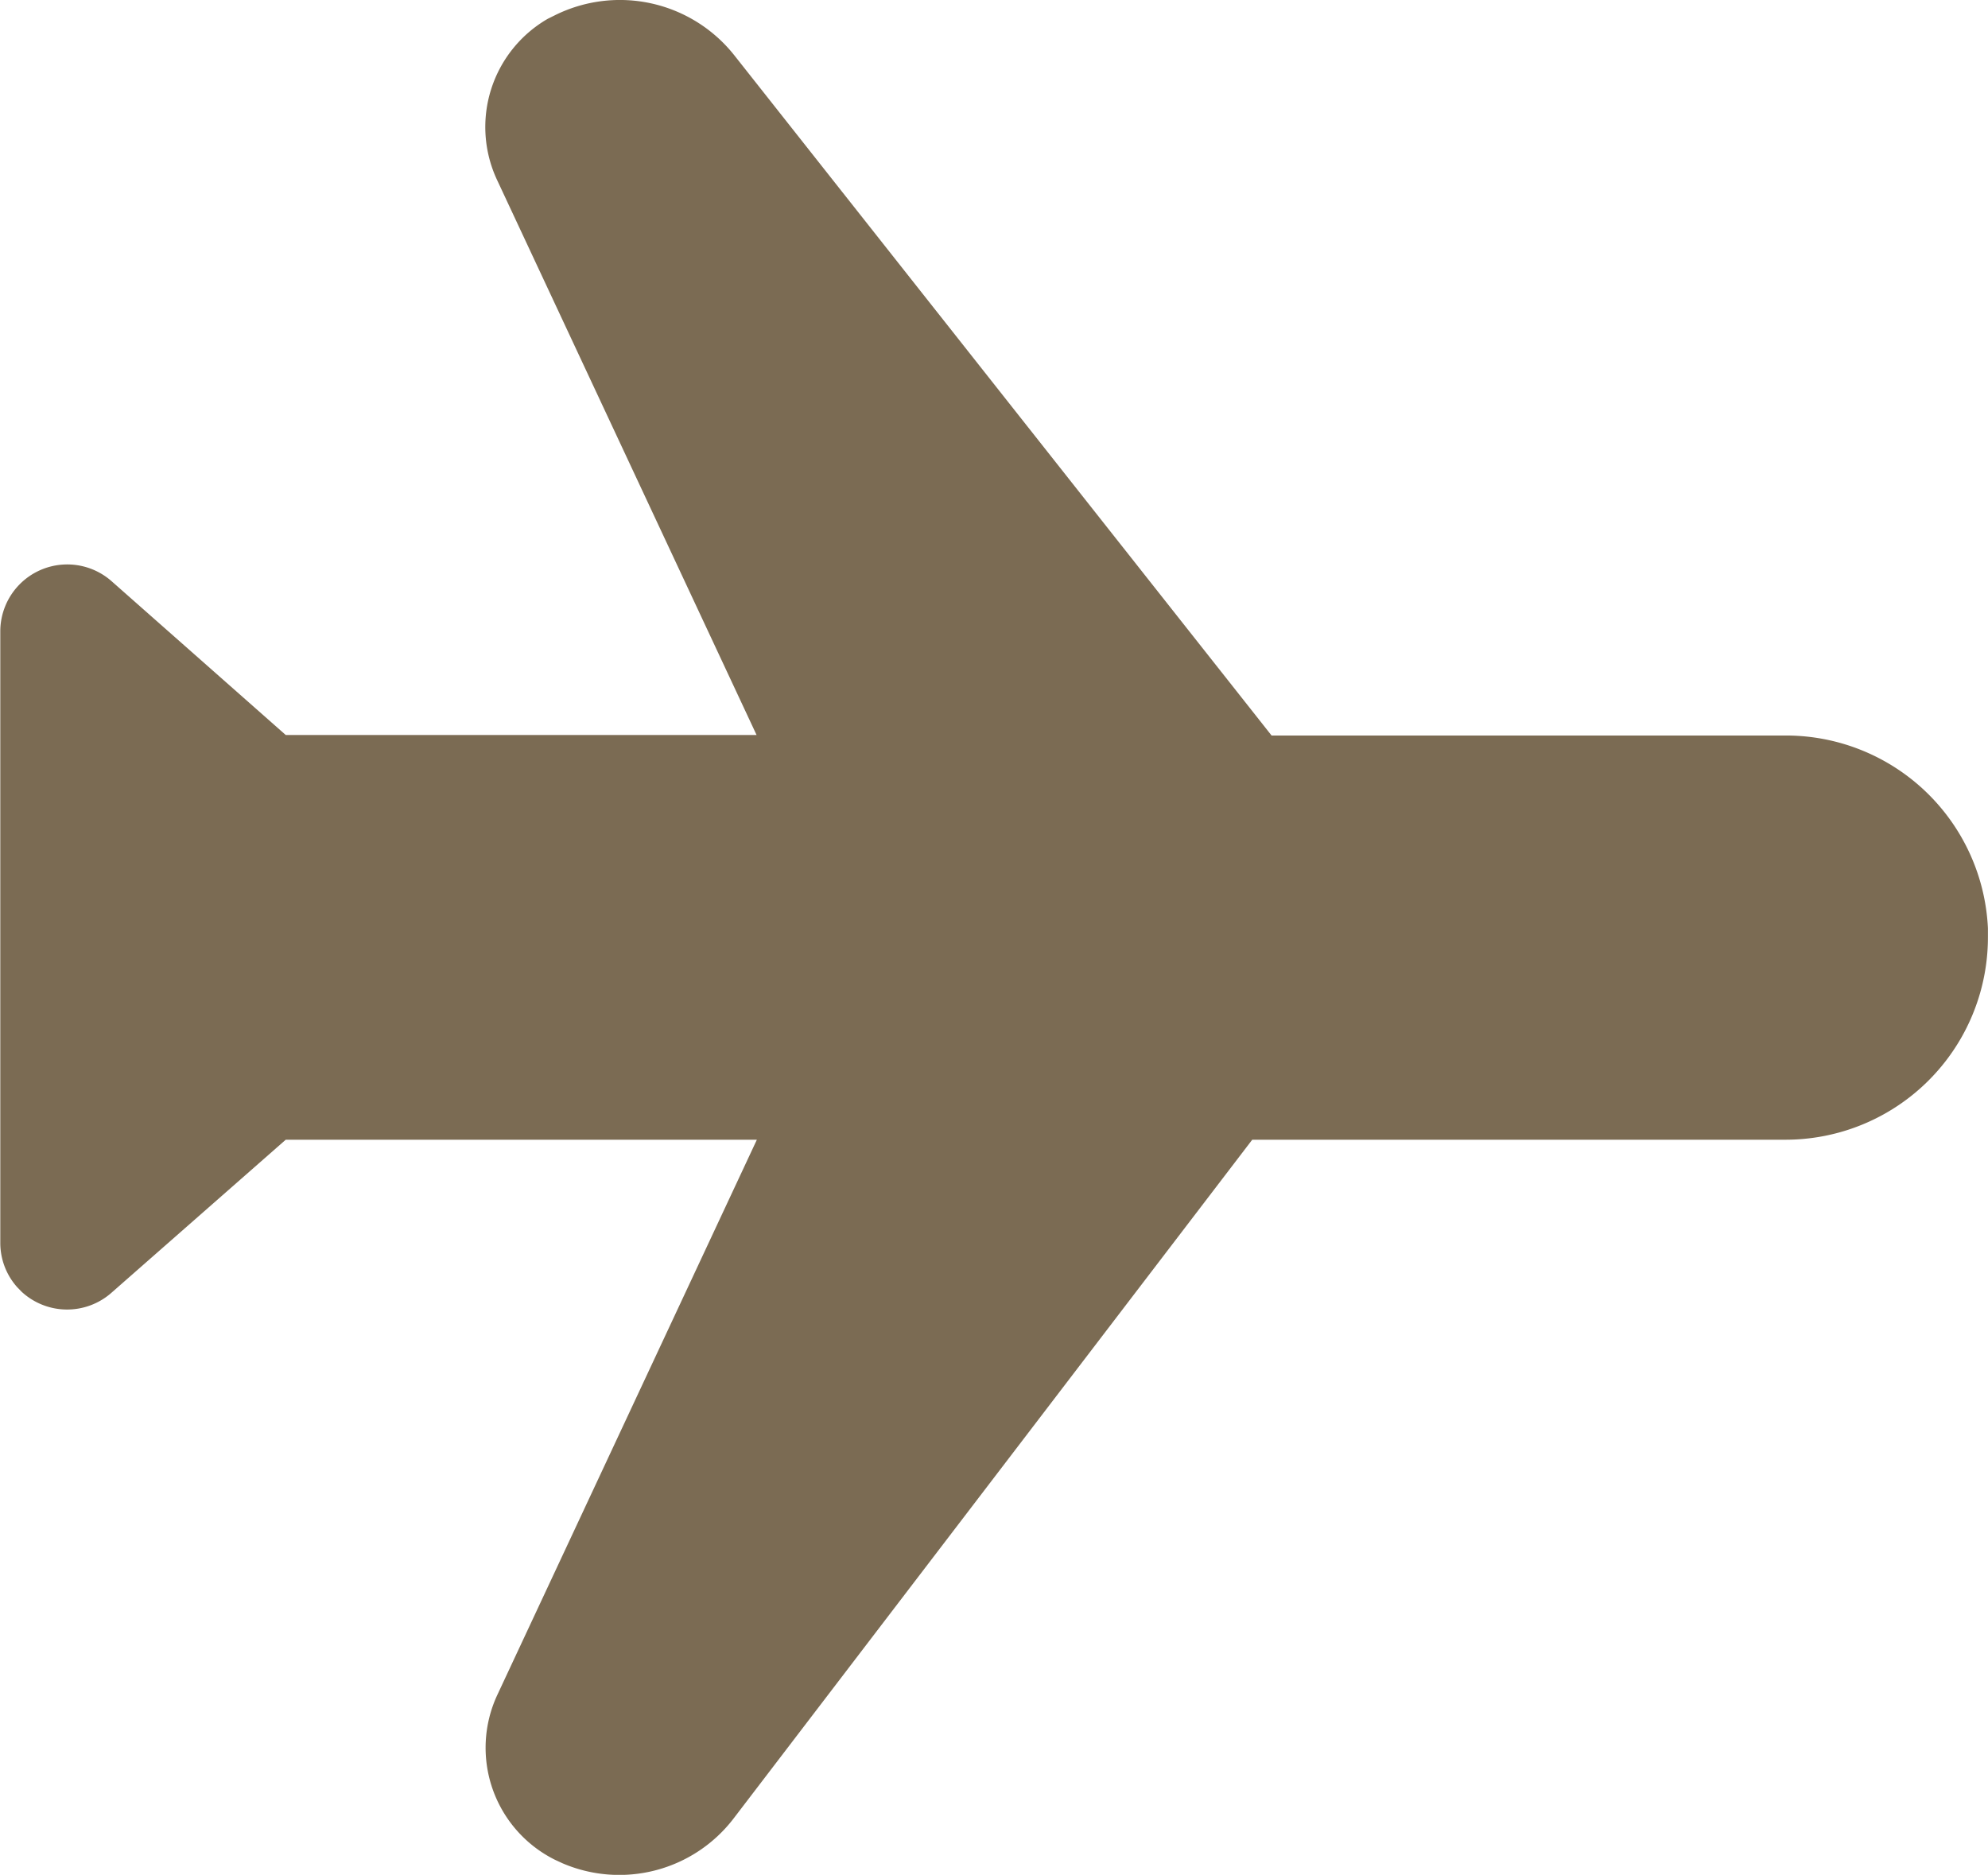
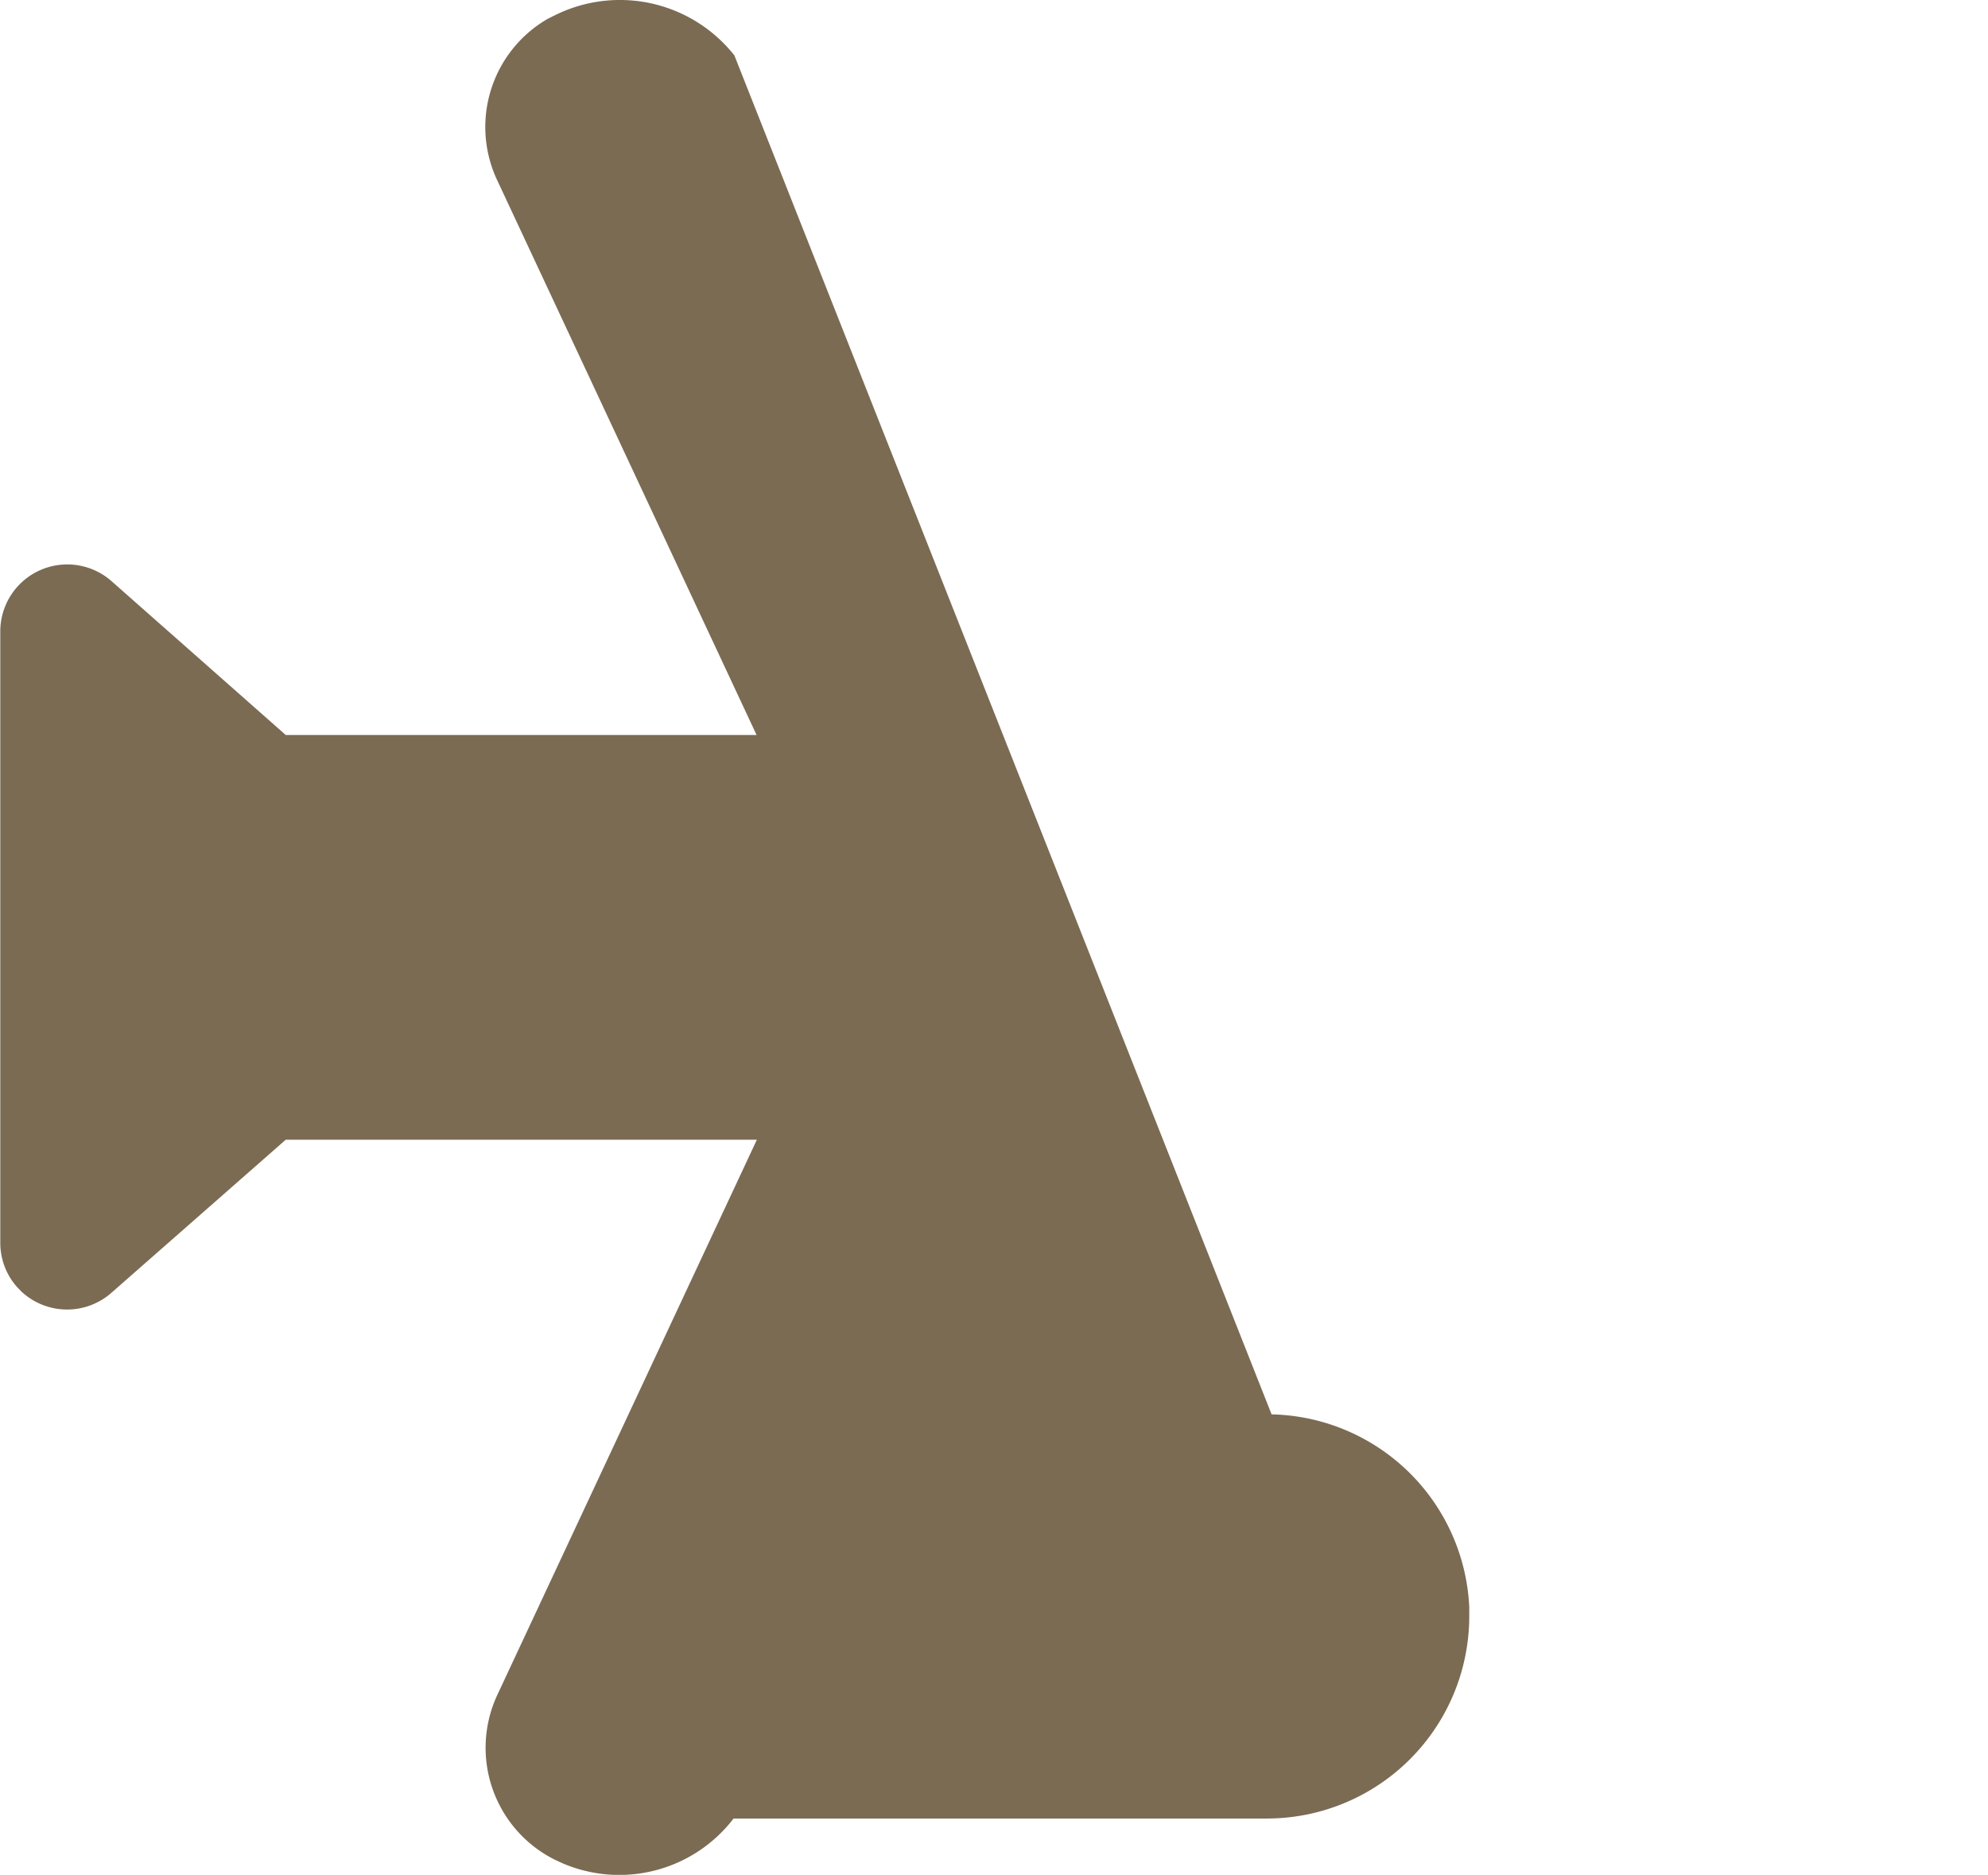
<svg xmlns="http://www.w3.org/2000/svg" width="27.133" height="25.59" viewBox="0 0 27.133 25.59">
-   <path id="路径_7342" data-name="路径 7342" d="M14.977,8.5a1.706,1.706,0,0,0-.693,2.2l3.542,7.576H11.4l-2.378-2.1a.914.914,0,0,0-1.518.681v8.354a.908.908,0,0,0,.229.6l.061.063a.915.915,0,0,0,1.227.015L11.4,23.8h6.43l-3.542,7.577a1.708,1.708,0,0,0,.786,2.251l.106.049a1.965,1.965,0,0,0,2.332-.612L24.591,23.8h7.275a2.763,2.763,0,0,0,2.766-2.761l0-.126a2.76,2.76,0,0,0-2.761-2.63H24.855L17.523,9a1.992,1.992,0,0,0-2.453-.546Z" transform="translate(-7.5 -8.244)" fill="#7b6b53" />
+   <path id="路径_7342" data-name="路径 7342" d="M14.977,8.5a1.706,1.706,0,0,0-.693,2.2l3.542,7.576H11.4l-2.378-2.1a.914.914,0,0,0-1.518.681v8.354a.908.908,0,0,0,.229.6l.061.063a.915.915,0,0,0,1.227.015L11.4,23.8h6.43l-3.542,7.577a1.708,1.708,0,0,0,.786,2.251l.106.049a1.965,1.965,0,0,0,2.332-.612h7.275a2.763,2.763,0,0,0,2.766-2.761l0-.126a2.76,2.76,0,0,0-2.761-2.63H24.855L17.523,9a1.992,1.992,0,0,0-2.453-.546Z" transform="translate(-7.5 -8.244)" fill="#7b6b53" />
</svg>